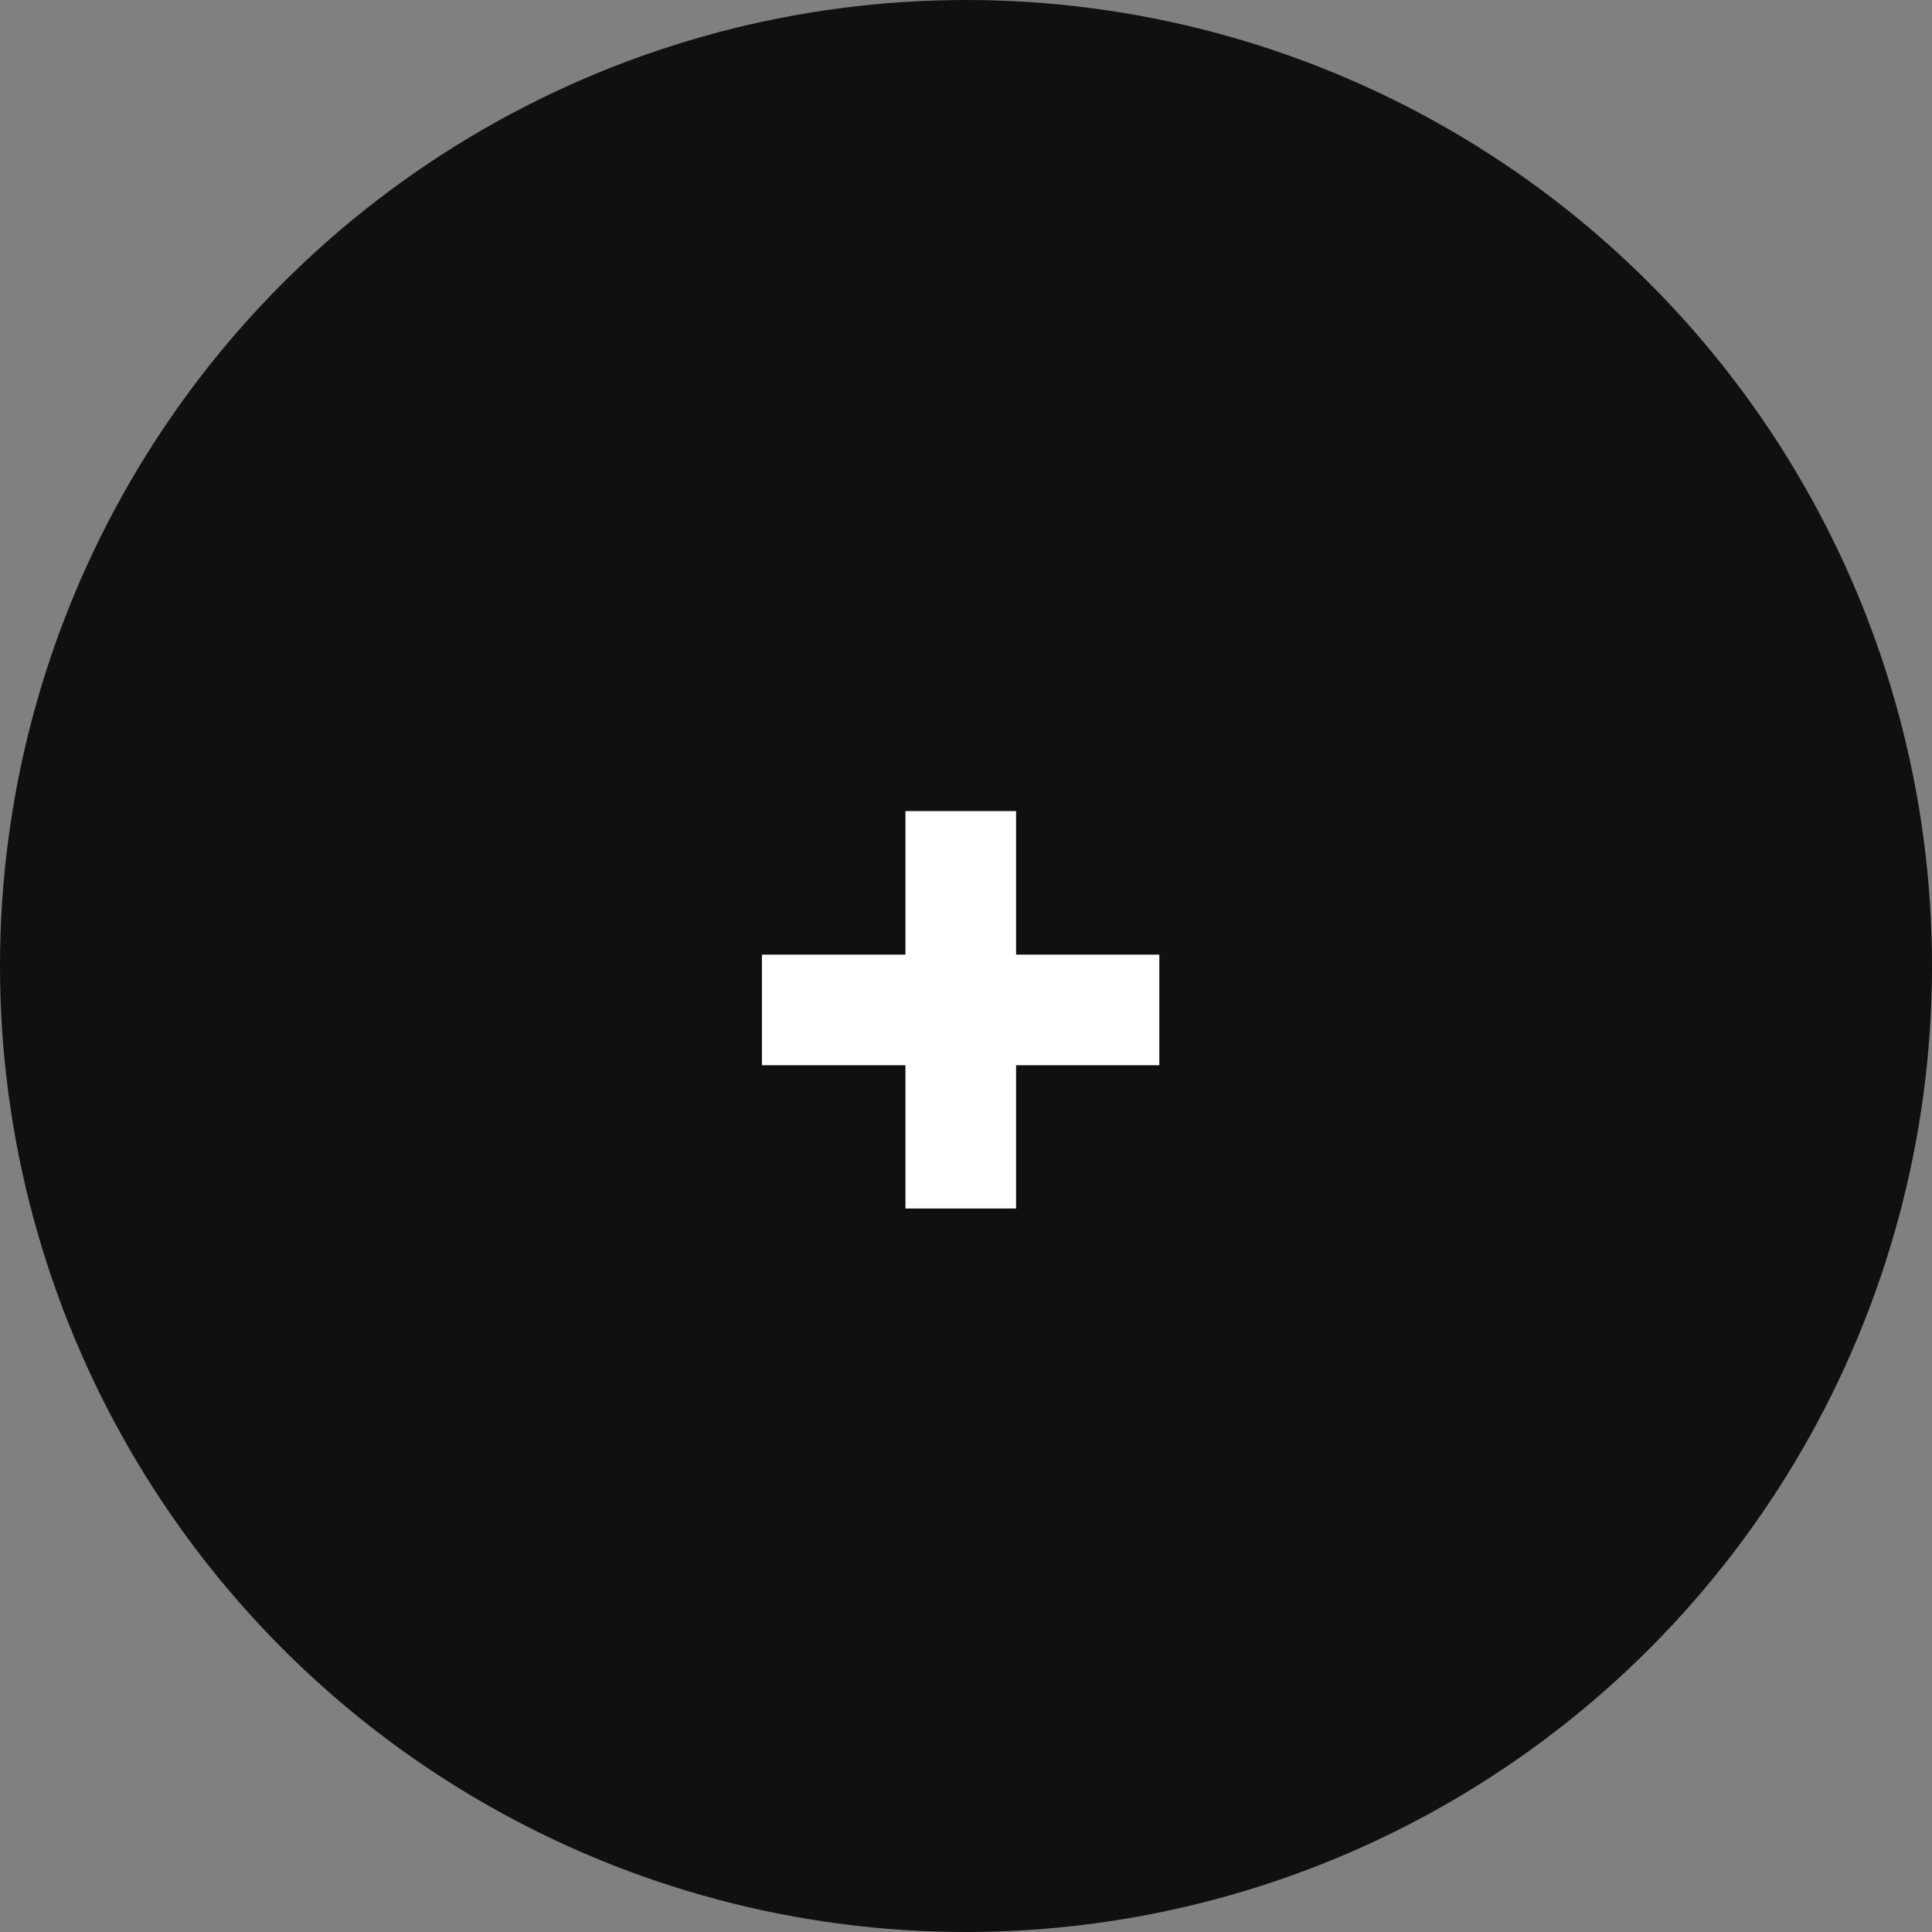
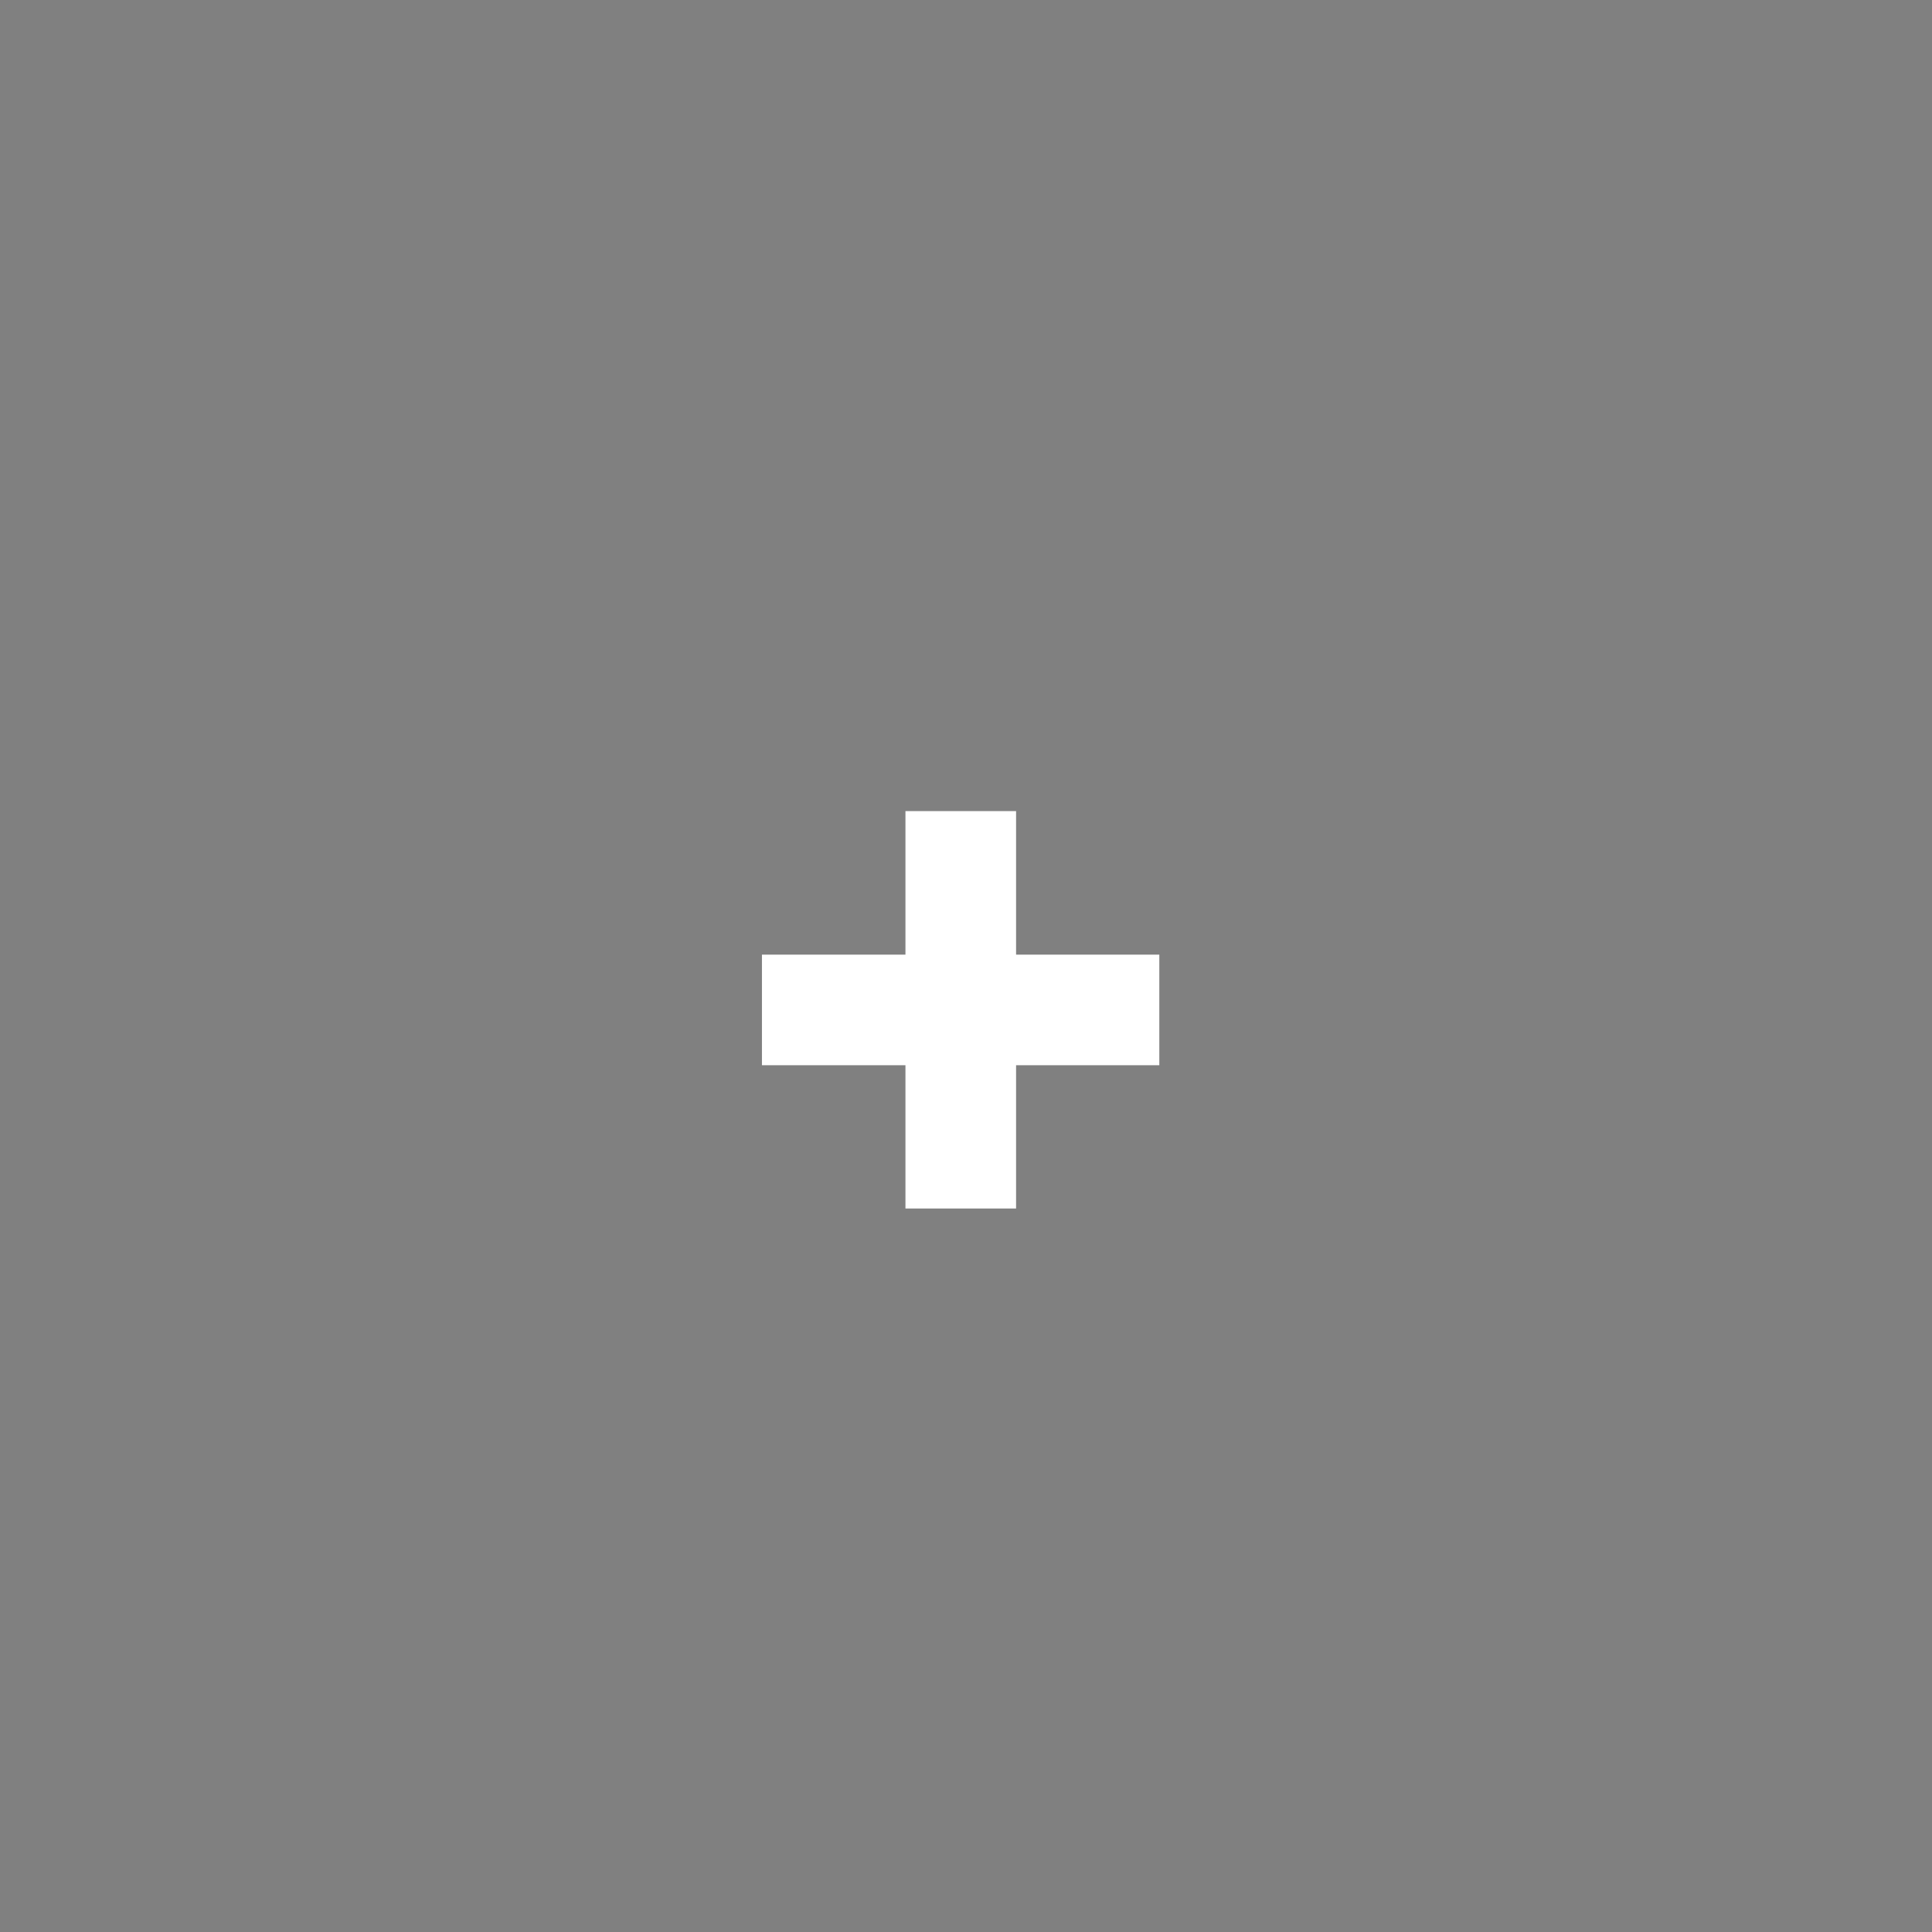
<svg xmlns="http://www.w3.org/2000/svg" width="50" height="50" viewBox="0 0 50 50" fill="none">
  <rect x="0" y="0" width="50" height="50" fill="#808080" stroke="none" />
-   <circle cx="25" cy="25" r="25" fill="#101010" />
  <path d="M23.433 31.276V20.991H26.296V31.276H23.433ZM19.719 27.568V24.706H30.003V27.568H19.719Z" fill="white" />
</svg>